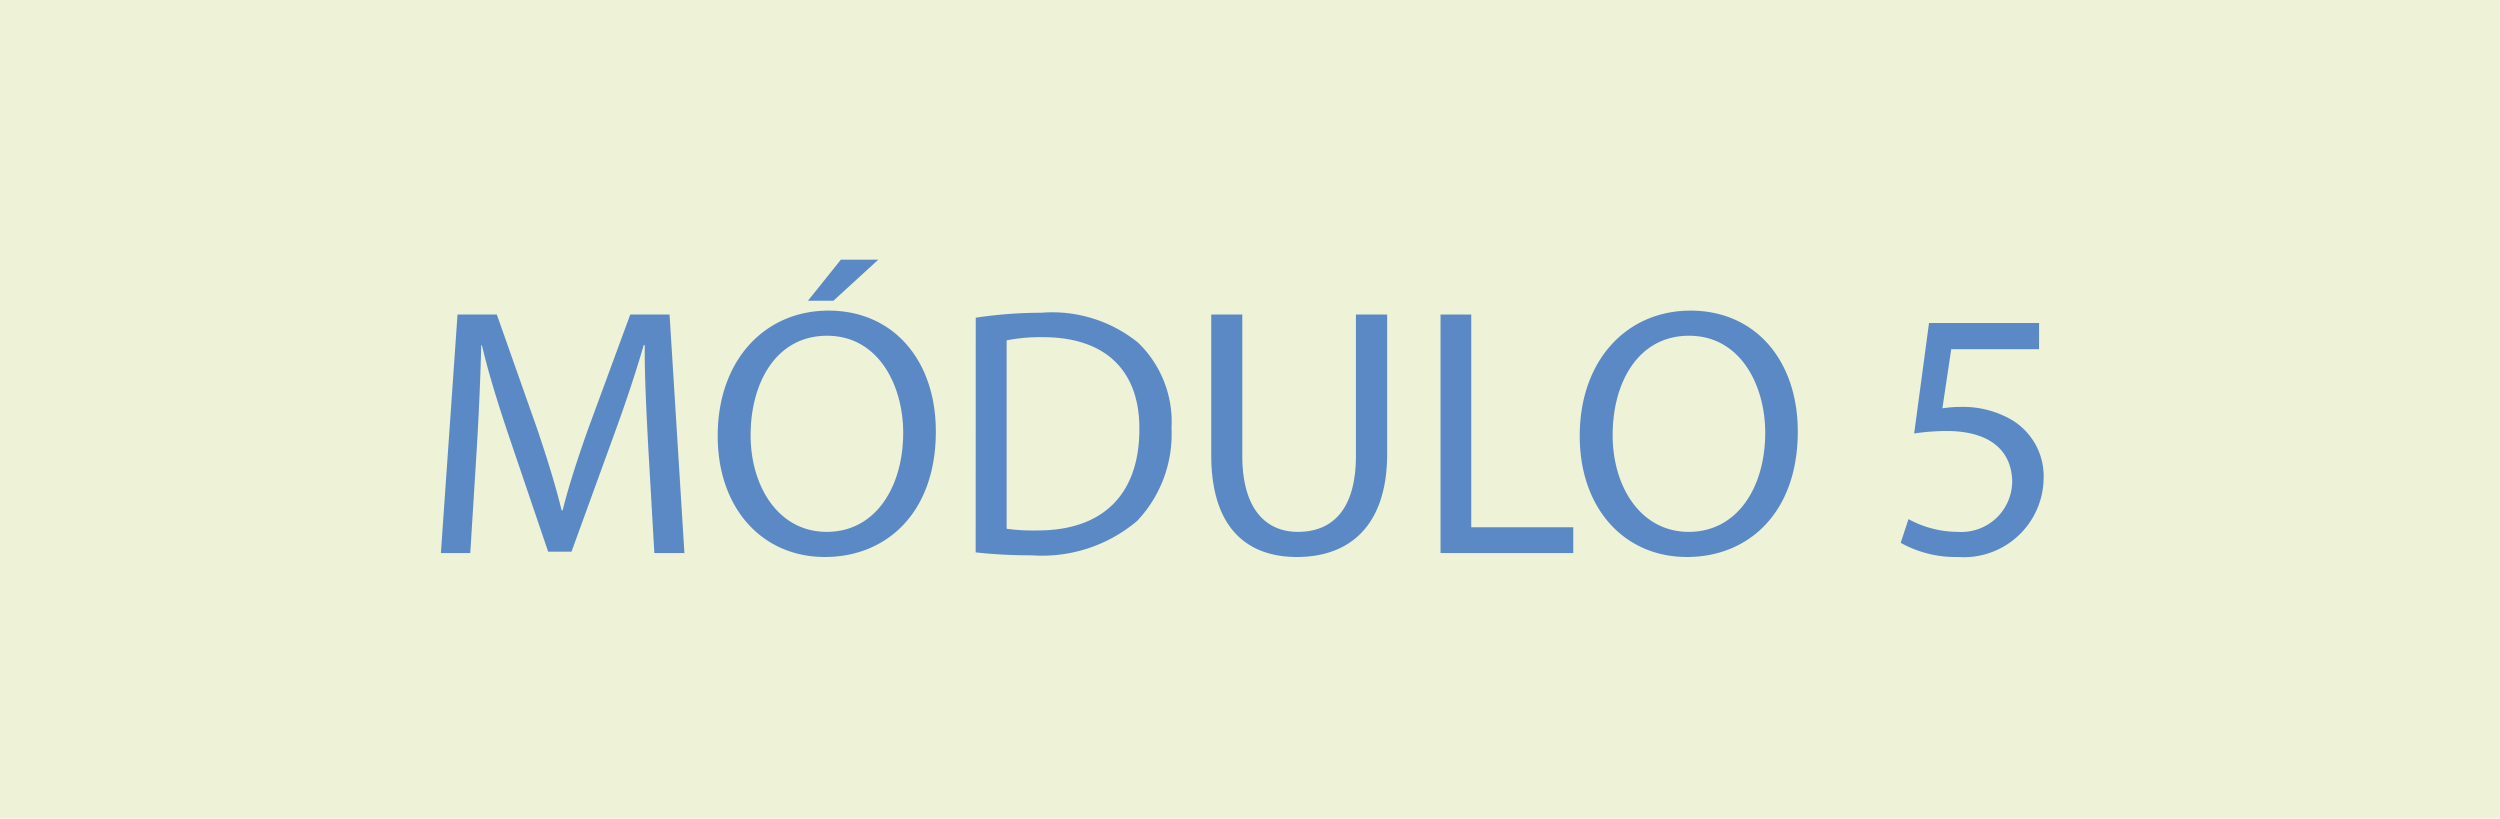
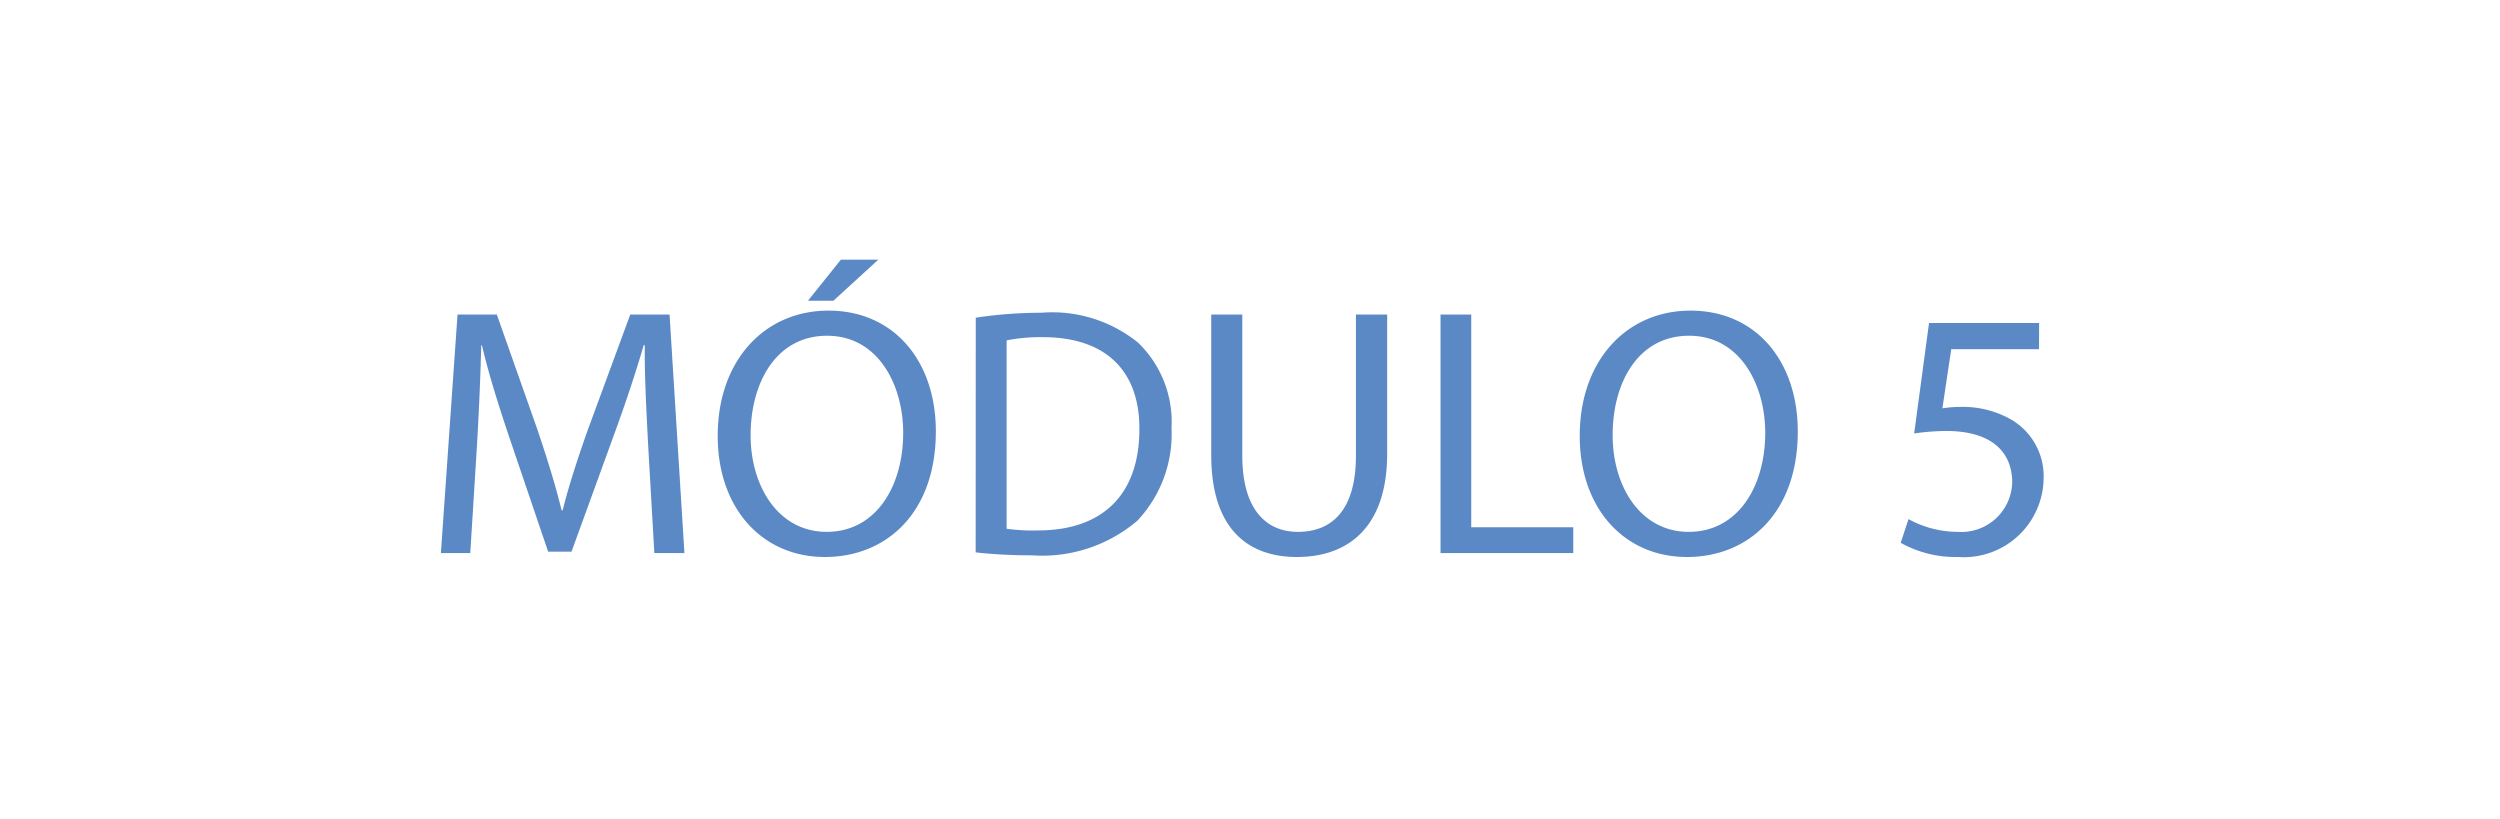
<svg xmlns="http://www.w3.org/2000/svg" width="113" height="37" viewBox="0 0 113 37">
  <g id="Grupo_1775" data-name="Grupo 1775" transform="translate(-672 -1809)">
-     <rect id="Retângulo_56" data-name="Retângulo 56" width="113" height="37" transform="translate(672 1809)" fill="#adbe38" opacity="0.2" />
    <path id="Caminho_256" data-name="Caminho 256" d="M10.576,0h1.36l-.672-10.784H9.488L7.568-5.568c-.48,1.36-.864,2.544-1.136,3.632H6.384c-.272-1.12-.64-2.3-1.088-3.632l-1.84-5.216H1.68L.928,0H2.256l.288-4.624c.1-1.616.176-3.424.208-4.768h.032c.3,1.28.736,2.672,1.248,4.192L5.776-.064H6.832L8.736-5.3c.544-1.488.992-2.832,1.36-4.1h.048c-.016,1.344.08,3.152.16,4.656Zm7.872-10.96c-2.88,0-5.008,2.24-5.008,5.664,0,3.264,2,5.472,4.848,5.472C21.04.176,23.3-1.792,23.3-5.5,23.3-8.7,21.392-10.96,18.448-10.96Zm-.064,1.136c2.32,0,3.44,2.24,3.44,4.384,0,2.448-1.248,4.48-3.456,4.48-2.192,0-3.44-2.064-3.44-4.368C14.928-7.7,16.08-9.824,18.384-9.824Zm.624-3.44L17.52-11.408h1.152L20.7-13.264ZM25.1-.032A22.468,22.468,0,0,0,27.632.1,6.643,6.643,0,0,0,32.4-1.456a5.7,5.7,0,0,0,1.552-4.192,4.967,4.967,0,0,0-1.52-3.872,6.176,6.176,0,0,0-4.368-1.344,19.939,19.939,0,0,0-2.96.224ZM26.5-9.616a7.909,7.909,0,0,1,1.632-.144c2.944,0,4.384,1.616,4.368,4.16,0,2.912-1.616,4.576-4.592,4.576A8.79,8.79,0,0,1,26.5-1.1Zm9.248-1.168v6.352c0,3.344,1.664,4.608,3.872,4.608,2.336,0,4.08-1.36,4.08-4.672v-6.288H42.288V-4.4c0,2.384-1.024,3.44-2.624,3.44-1.44,0-2.512-1.024-2.512-3.44v-6.384ZM46.112,0h6V-1.168H47.5v-9.616H46.112Zm11.3-10.96c-2.88,0-5.008,2.24-5.008,5.664,0,3.264,2,5.472,4.848,5.472,2.752,0,5.008-1.968,5.008-5.68C62.256-8.7,60.352-10.96,57.408-10.96Zm-.064,1.136c2.32,0,3.44,2.24,3.44,4.384,0,2.448-1.248,4.48-3.456,4.48-2.192,0-3.44-2.064-3.44-4.368C53.888-7.7,55.04-9.824,57.344-9.824ZM73.168-10.4H68.192L67.52-5.408a10.759,10.759,0,0,1,1.44-.112c2.08,0,2.976.96,2.992,2.3A2.3,2.3,0,0,1,69.488-.96a4.657,4.657,0,0,1-2.224-.576L66.912-.464A5.091,5.091,0,0,0,69.5.176a3.608,3.608,0,0,0,3.872-3.552,2.964,2.964,0,0,0-1.488-2.672,4.4,4.4,0,0,0-2.24-.56,5.56,5.56,0,0,0-.848.064l.4-2.672h3.968Z" transform="translate(691 1834)" fill="#5b89c6" />
  </g>
</svg>